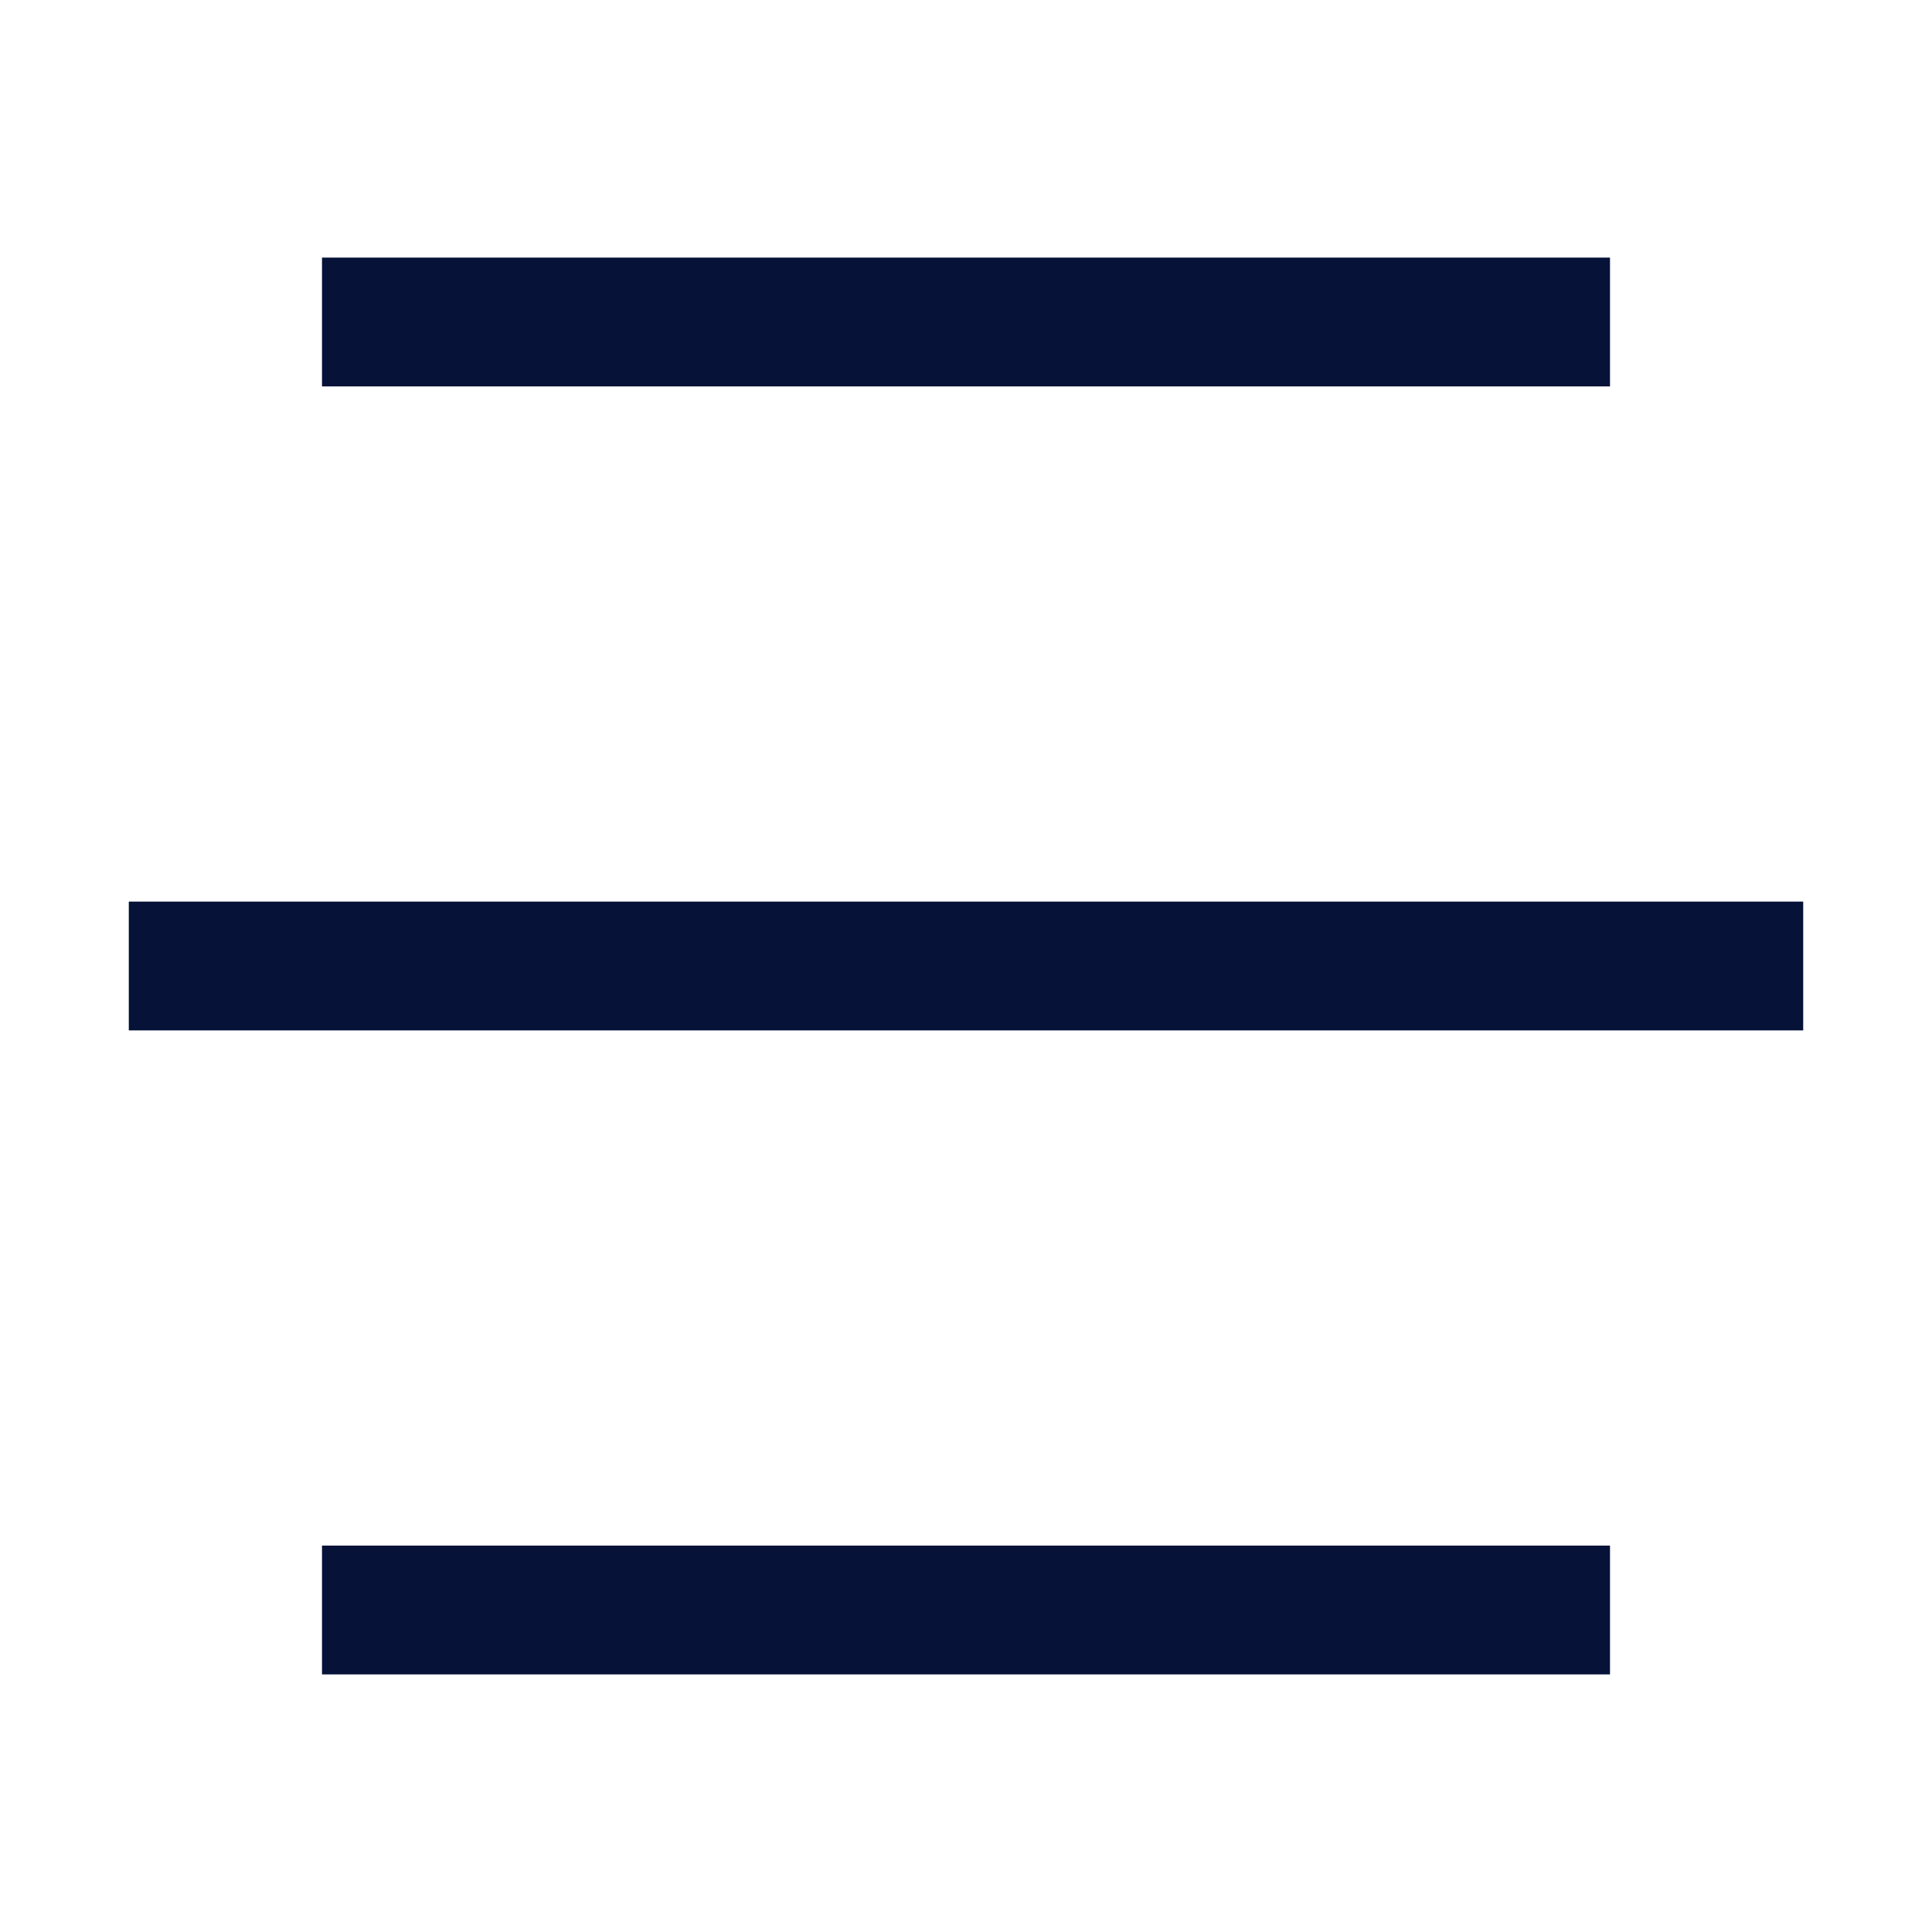
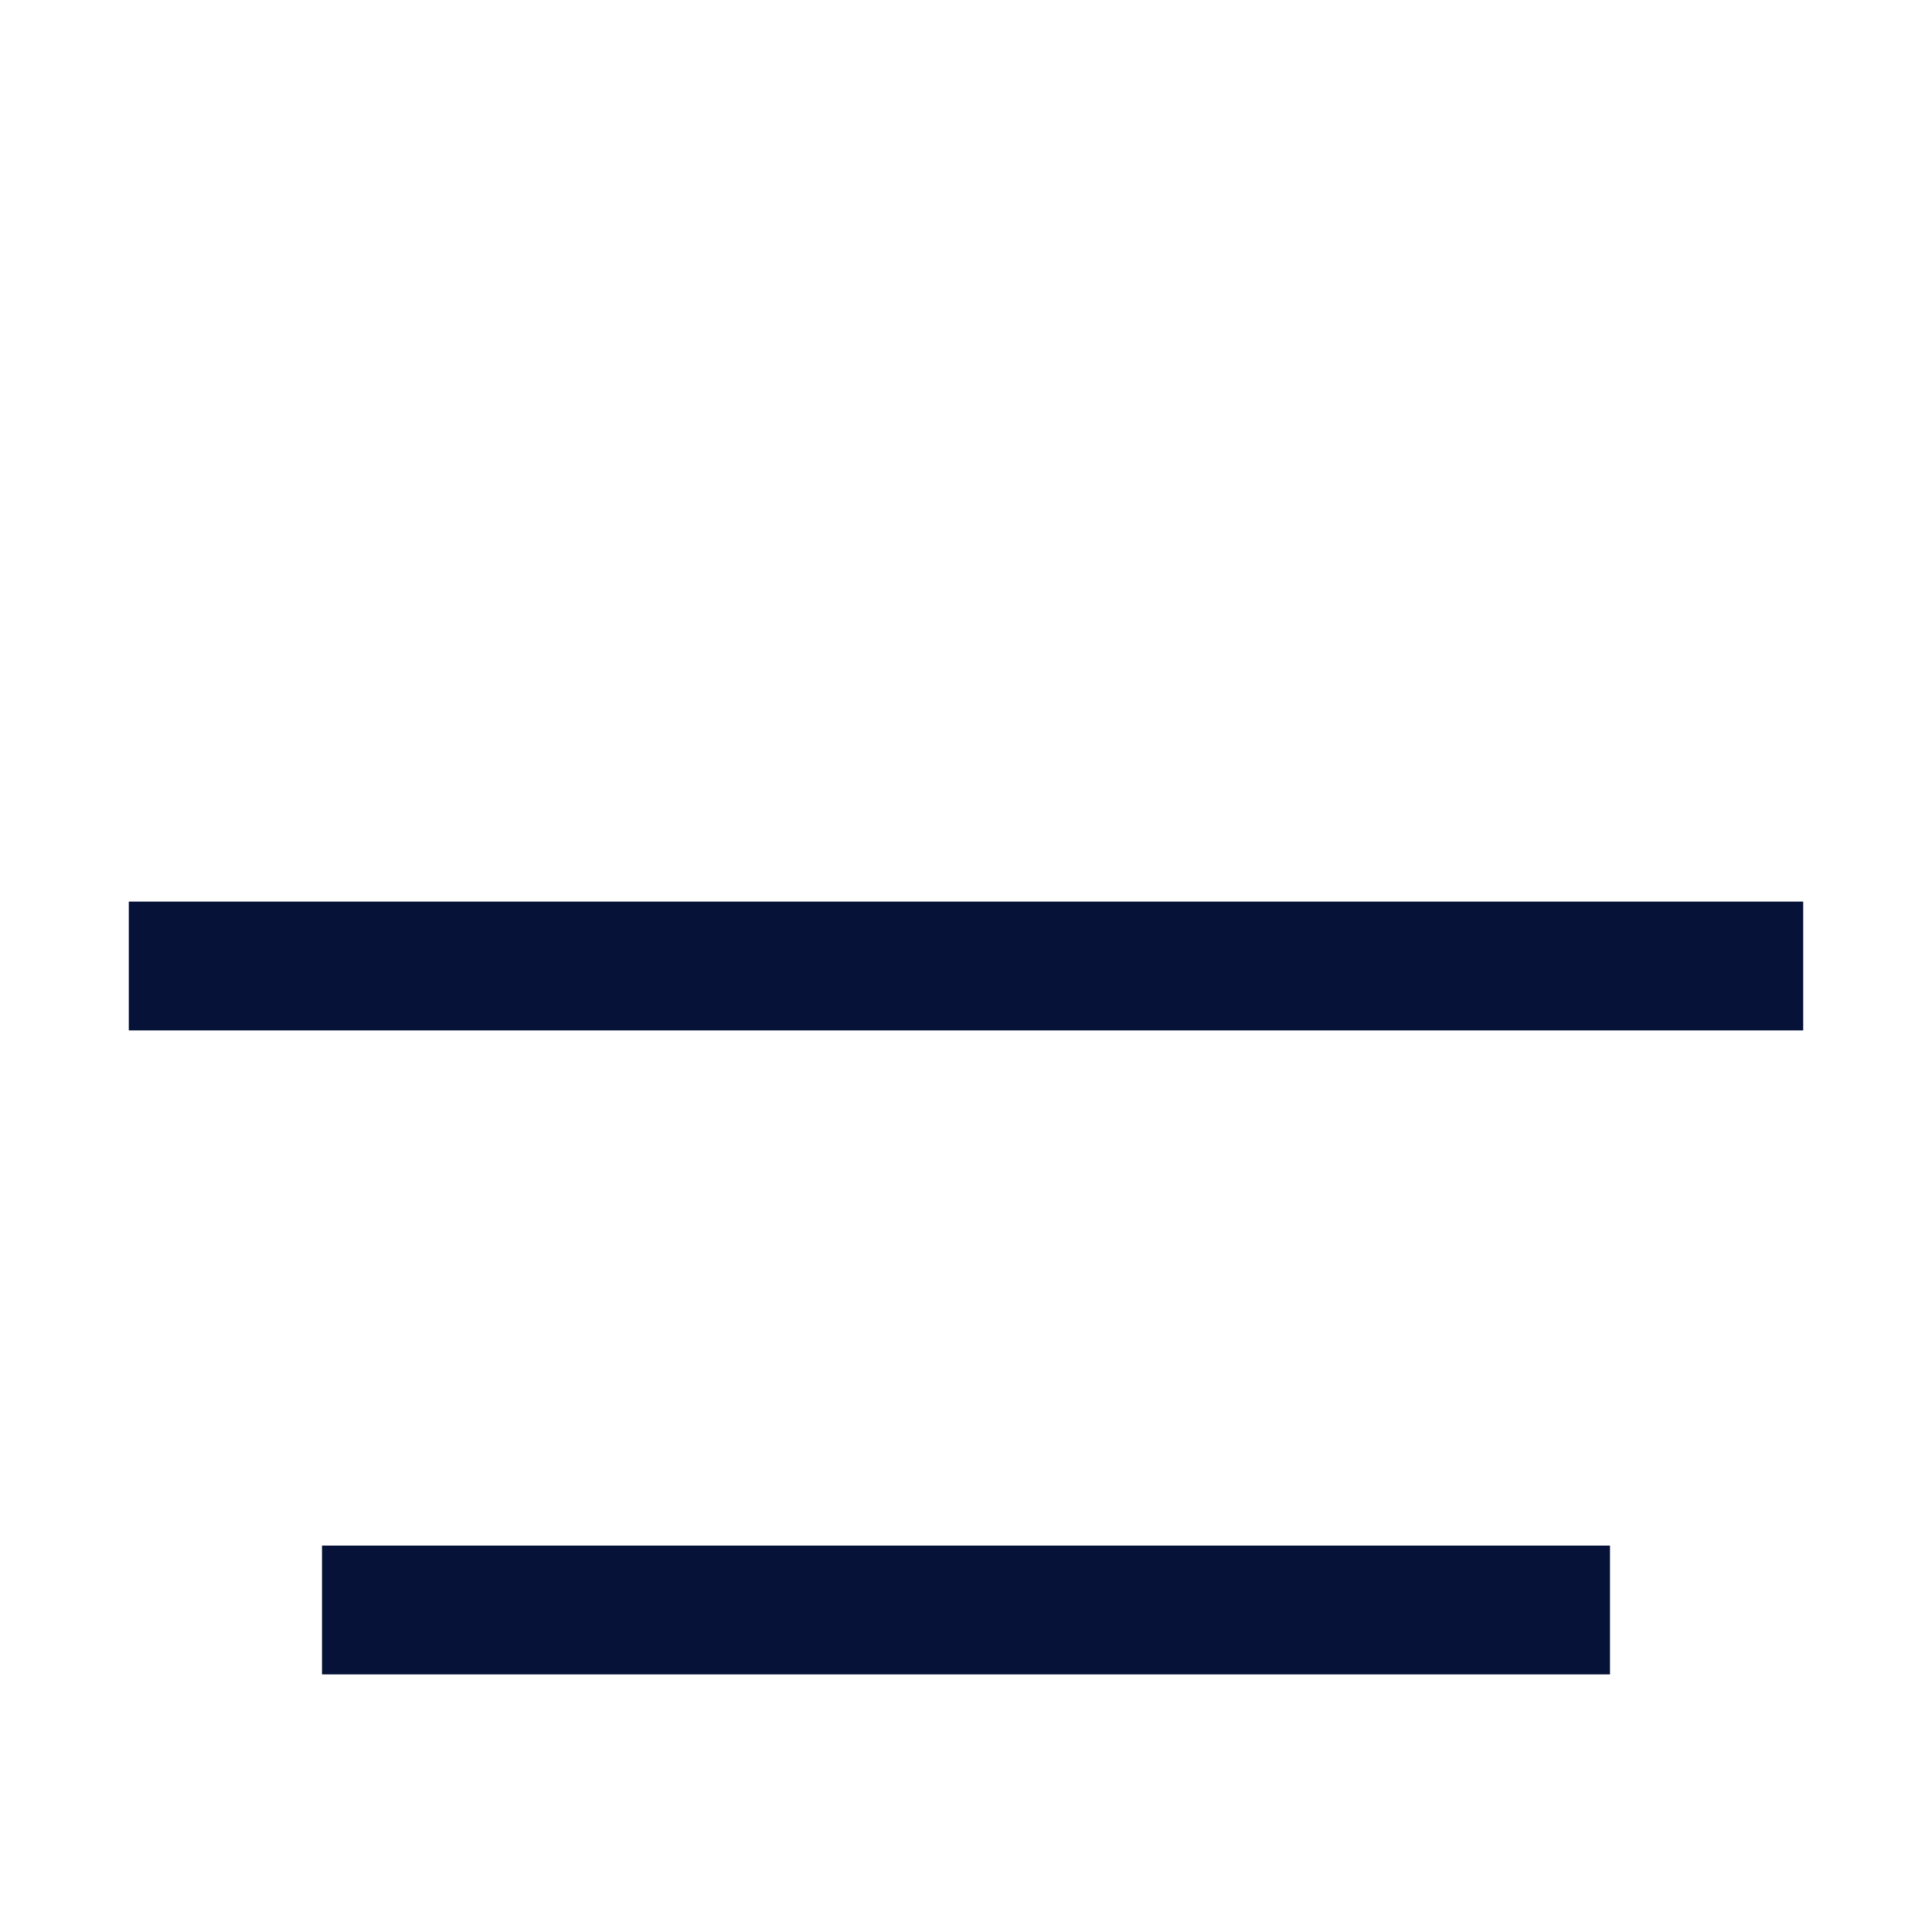
<svg xmlns="http://www.w3.org/2000/svg" width="30" height="30" viewBox="0 0 30 30" fill="none">
-   <path fill-rule="evenodd" clip-rule="evenodd" d="M25 6H5V4H25V6Z" fill="#061238" />
-   <path fill-rule="evenodd" clip-rule="evenodd" d="M28 16L2 16L2 14L28 14L28 16Z" fill="#061238" />
+   <path fill-rule="evenodd" clip-rule="evenodd" d="M28 16L2 16L2 14L28 14Z" fill="#061238" />
  <path fill-rule="evenodd" clip-rule="evenodd" d="M25 26H5V24H25V26Z" fill="#061238" />
</svg>